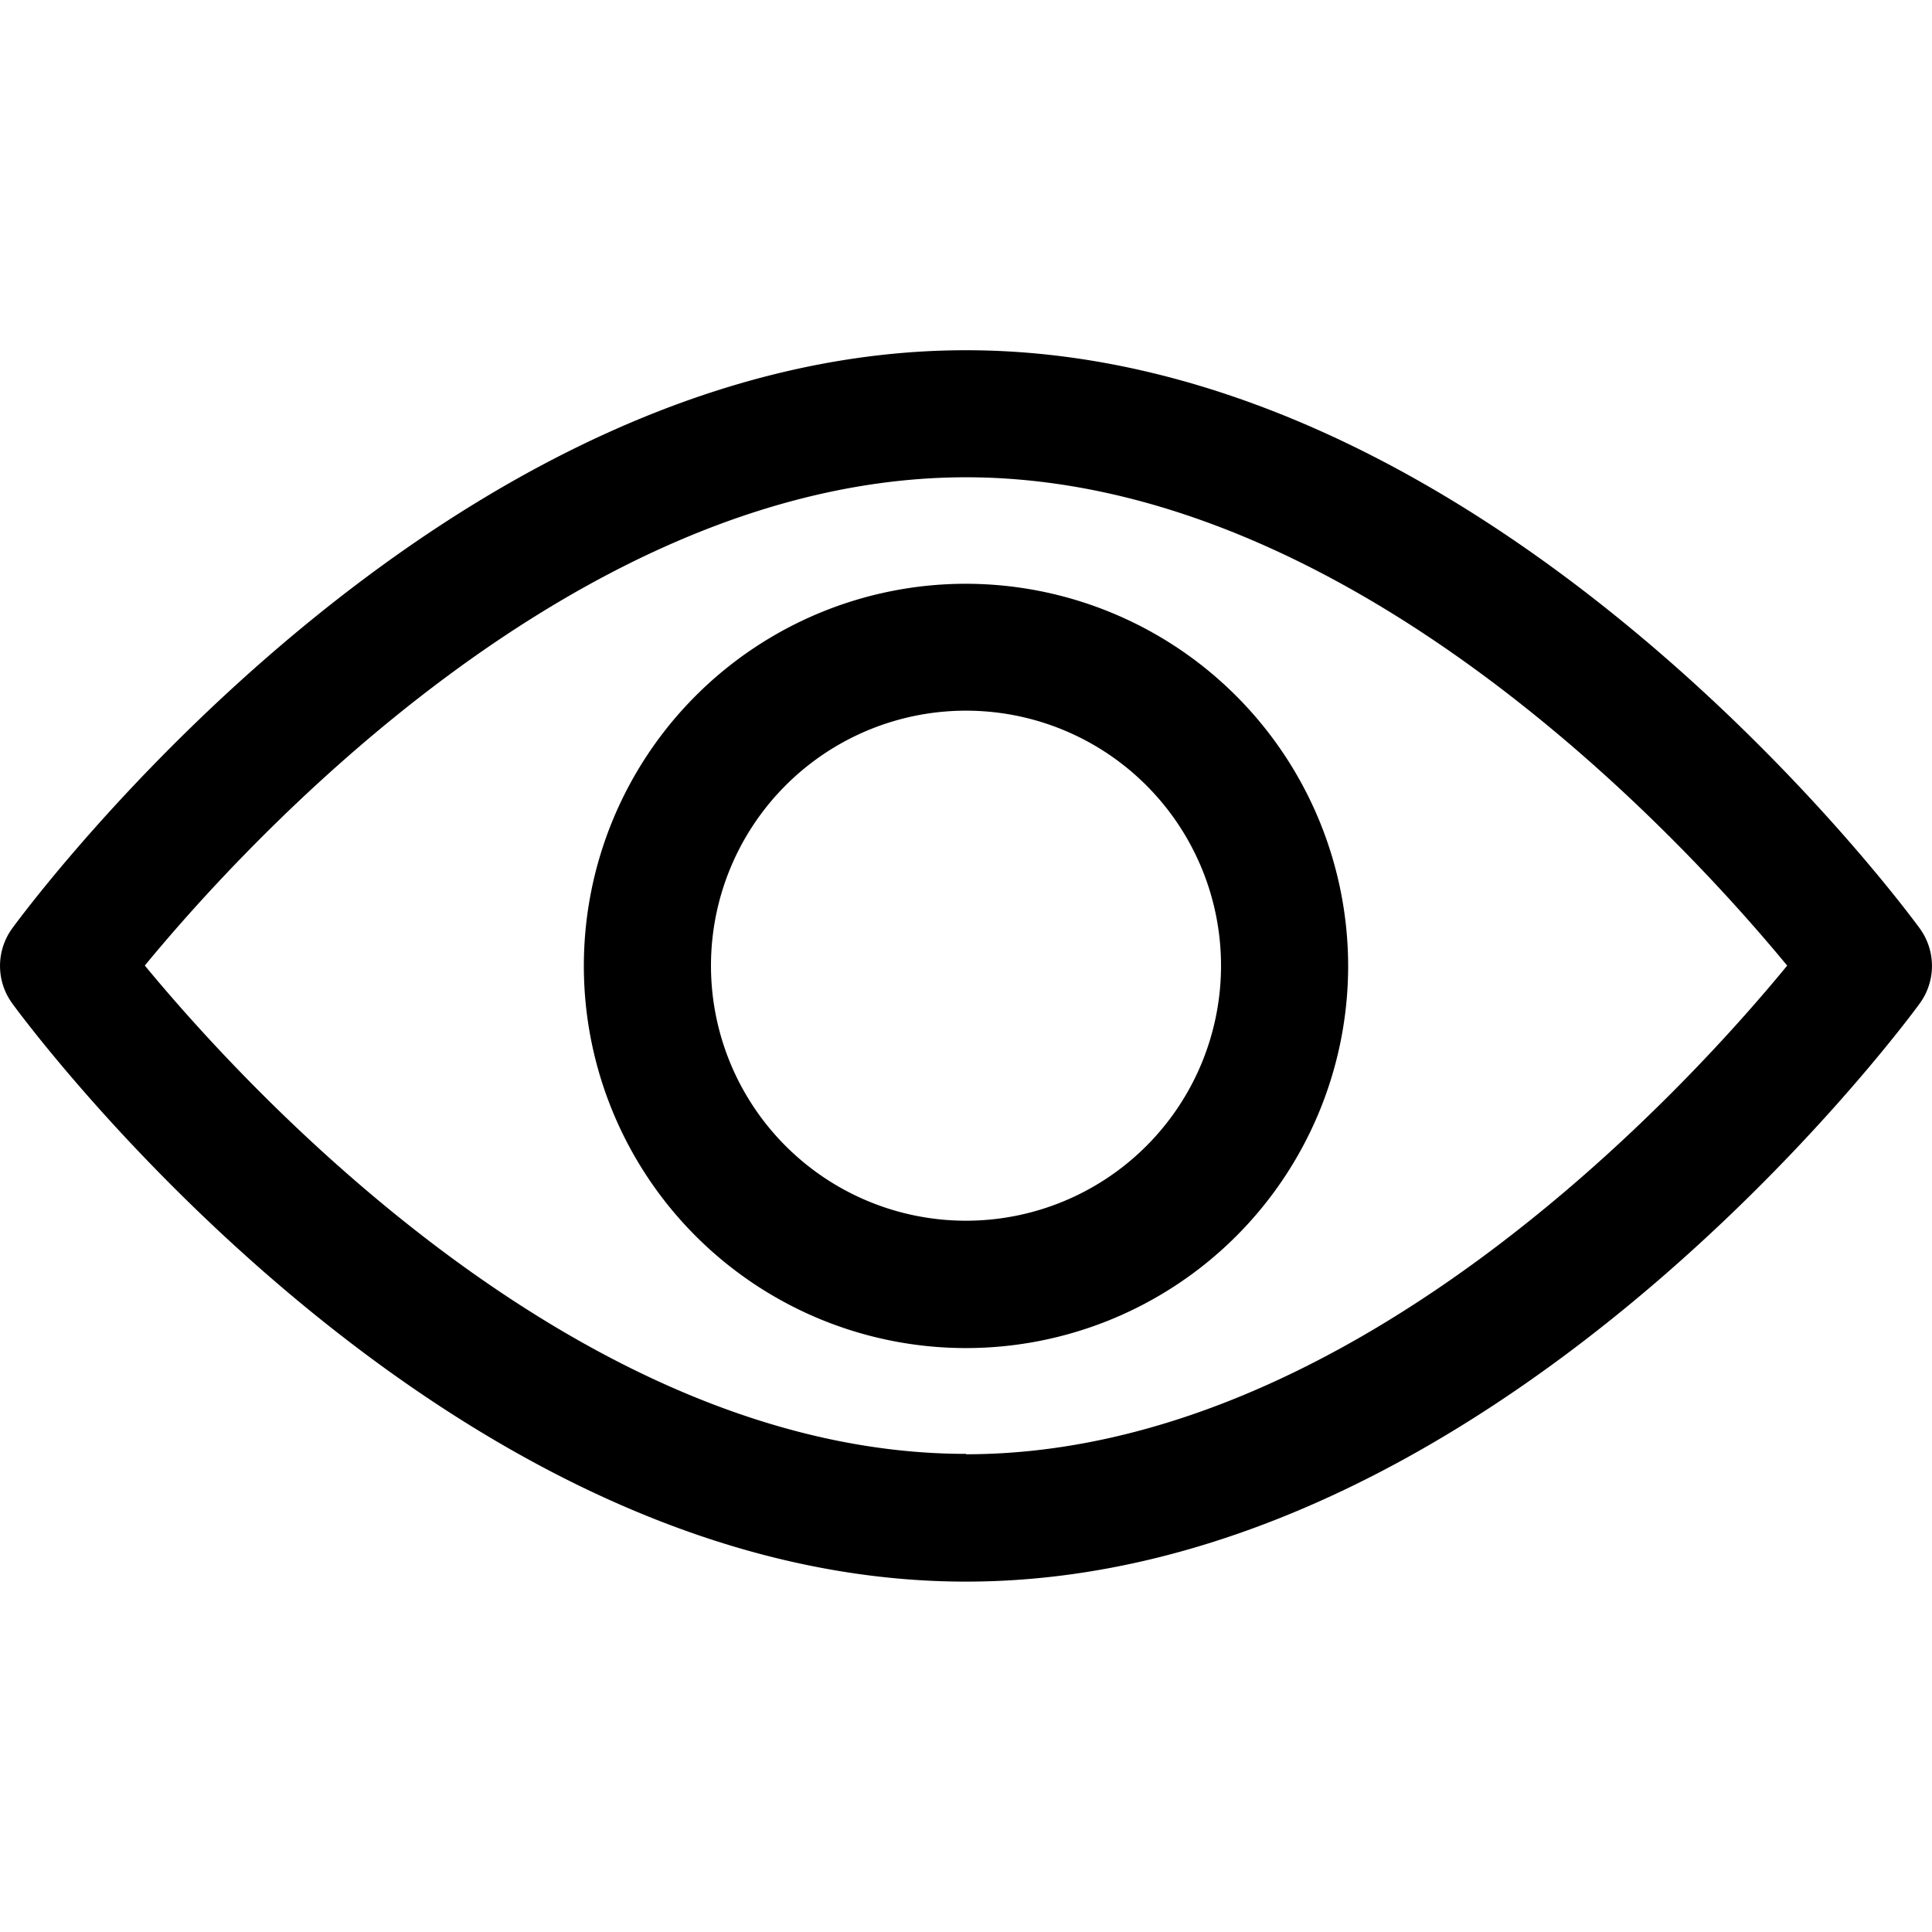
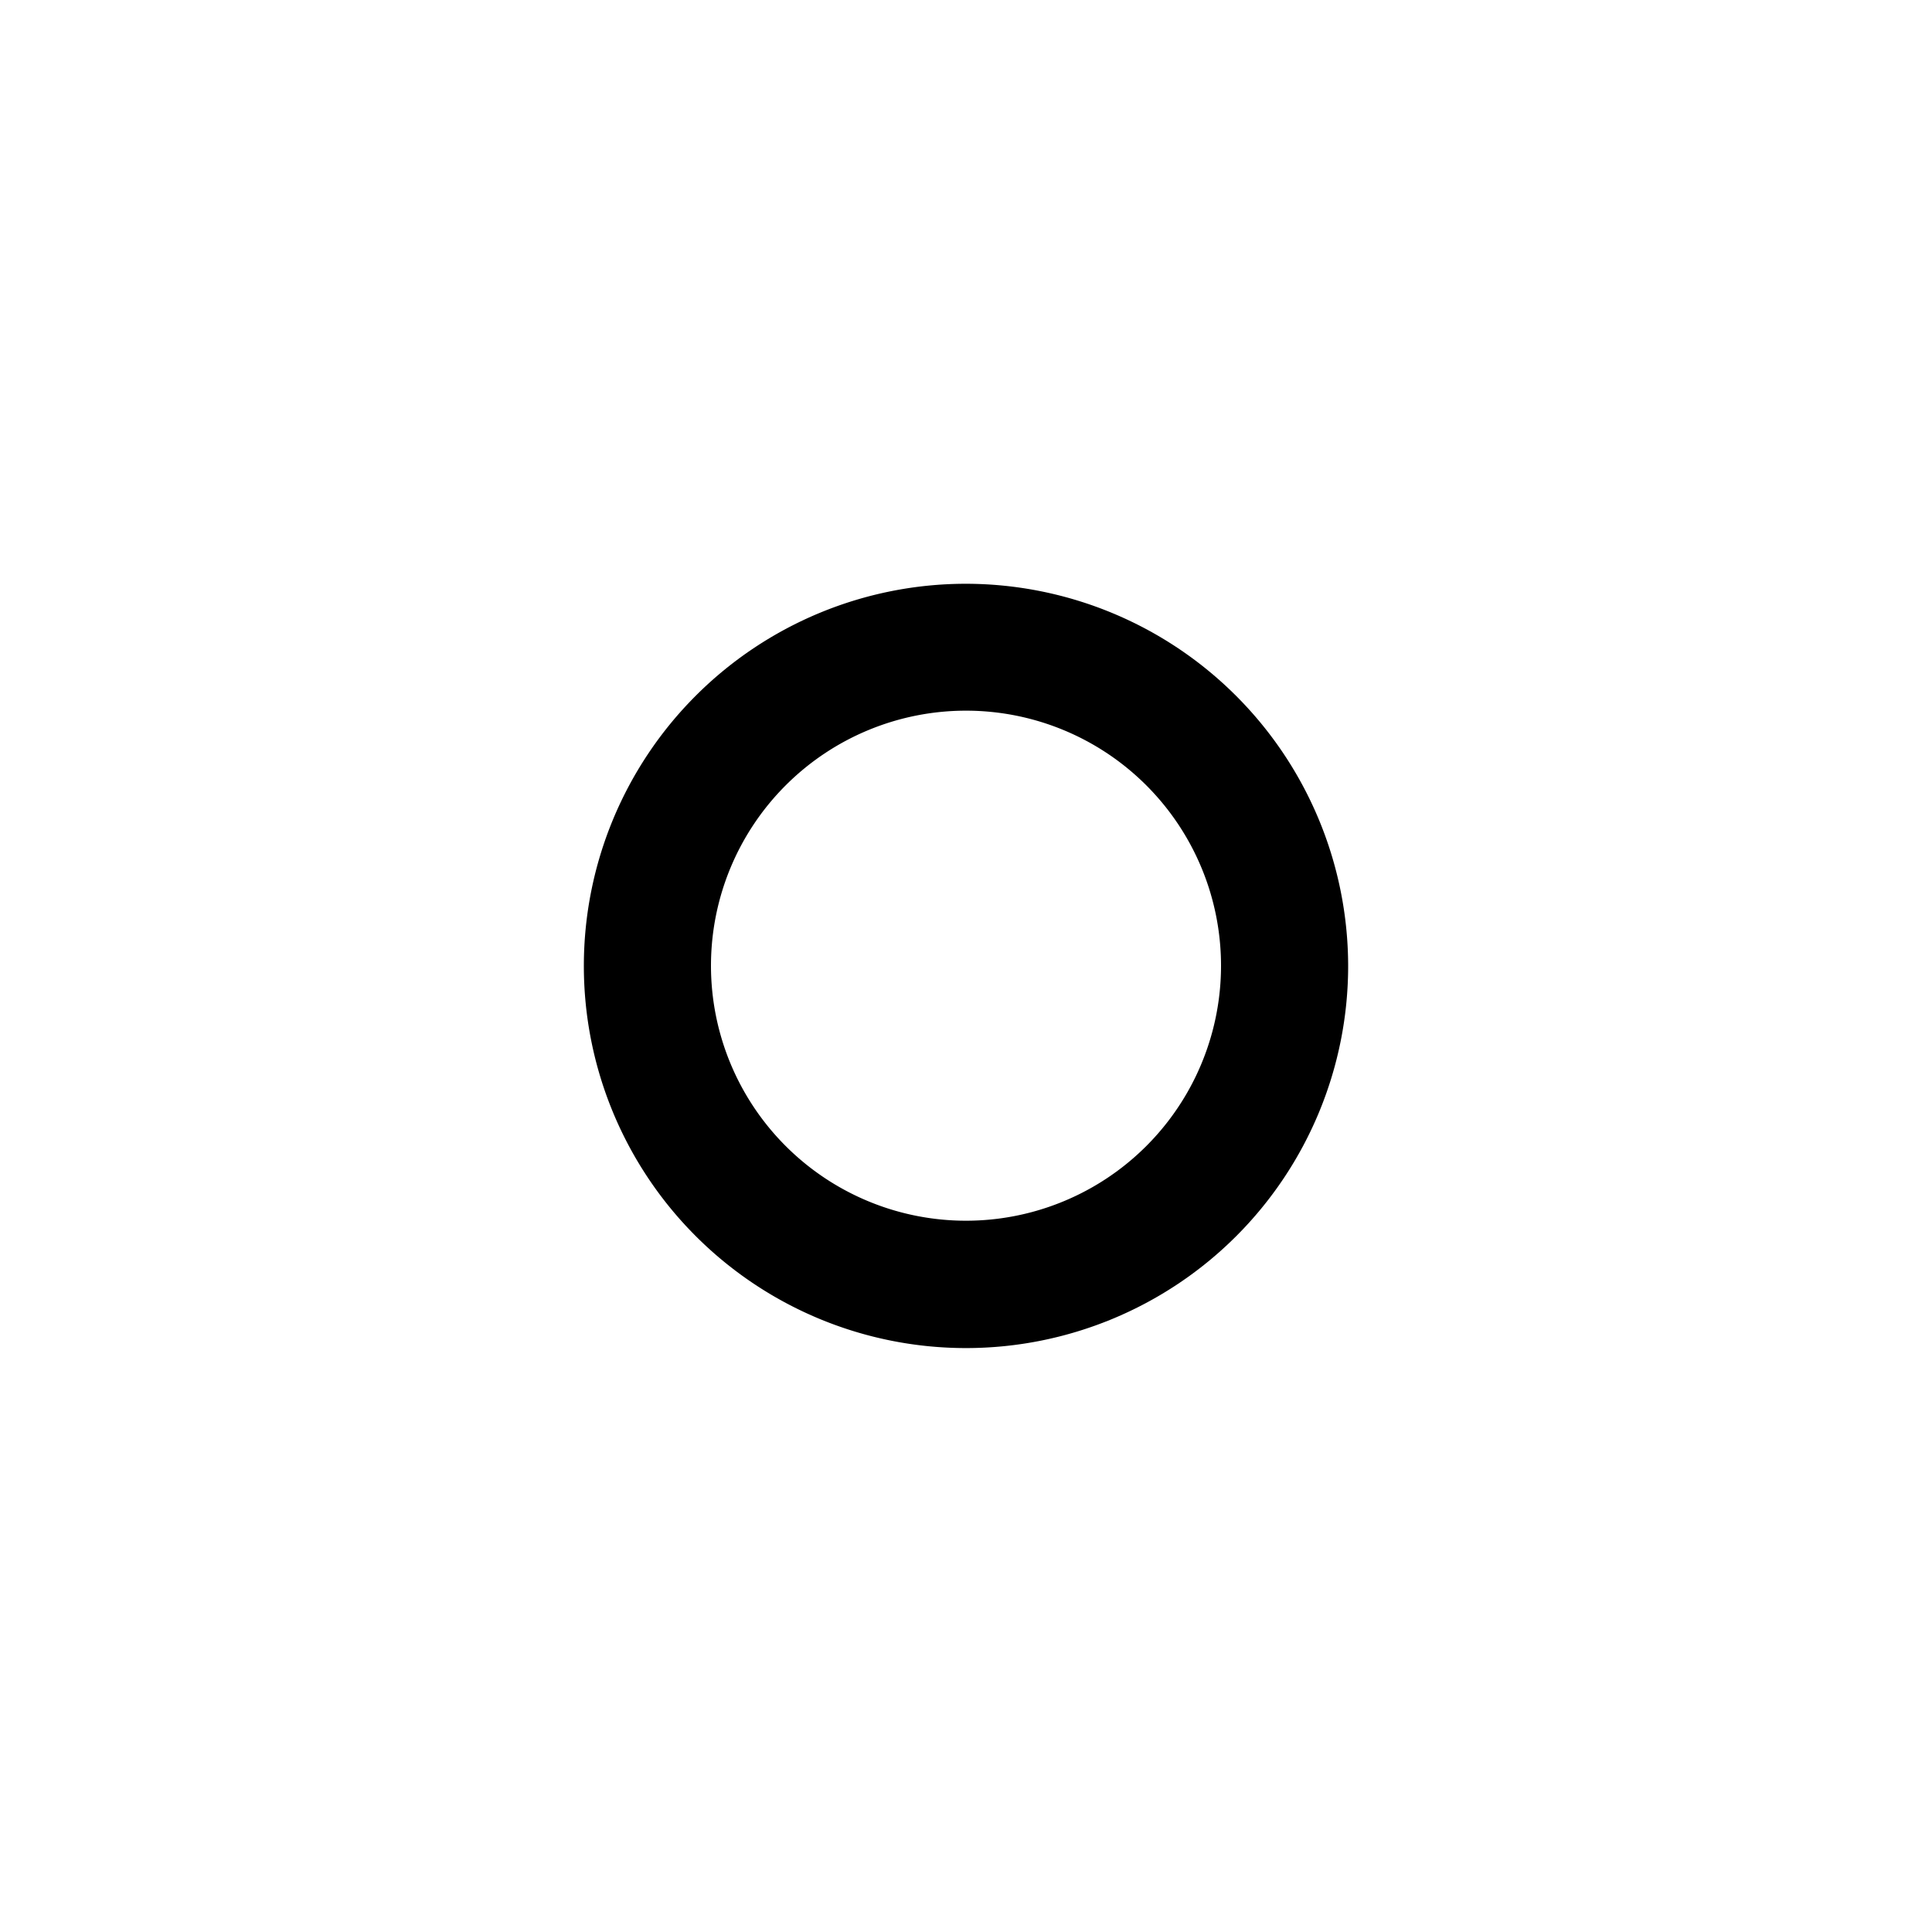
<svg xmlns="http://www.w3.org/2000/svg" id="contraseña" width="25" height="25" viewBox="0 0 25 25">
  <rect id="Rectángulo_4024" data-name="Rectángulo 4024" width="25" height="25" transform="translate(0)" fill="none" />
  <g id="ver" transform="translate(0 -88.303)">
    <g id="Grupo_42481" data-name="Grupo 42481" transform="translate(0 92.835)">
      <g id="Grupo_42480" data-name="Grupo 42480" transform="translate(0 0)">
-         <path id="Trazado_85698" data-name="Trazado 85698" d="M24.841,100.316c-.223-.306-5.545-7.481-12.341-7.481S.382,100.01.159,100.315a.825.825,0,0,0,0,.973c.223.306,5.545,7.481,12.341,7.481s12.118-7.175,12.341-7.481A.824.824,0,0,0,24.841,100.316Zm-12.341,6.8c-5.006,0-9.342-4.762-10.626-6.319,1.282-1.558,5.609-6.318,10.626-6.318s9.342,4.762,10.626,6.319C21.844,102.361,17.517,107.121,12.5,107.121Z" transform="translate(0 -92.835)" />
-       </g>
+         </g>
    </g>
    <g id="Grupo_42483" data-name="Grupo 42483" transform="translate(7.555 95.857)">
      <g id="Grupo_42482" data-name="Grupo 42482" transform="translate(0 0)">
        <path id="Trazado_85699" data-name="Trazado 85699" d="M159.667,154.725a4.945,4.945,0,1,0,4.945,4.945A4.951,4.951,0,0,0,159.667,154.725Zm0,8.242a3.3,3.3,0,1,1,3.3-3.3A3.3,3.3,0,0,1,159.667,162.967Z" transform="translate(-154.722 -154.725)" />
      </g>
    </g>
  </g>
</svg>